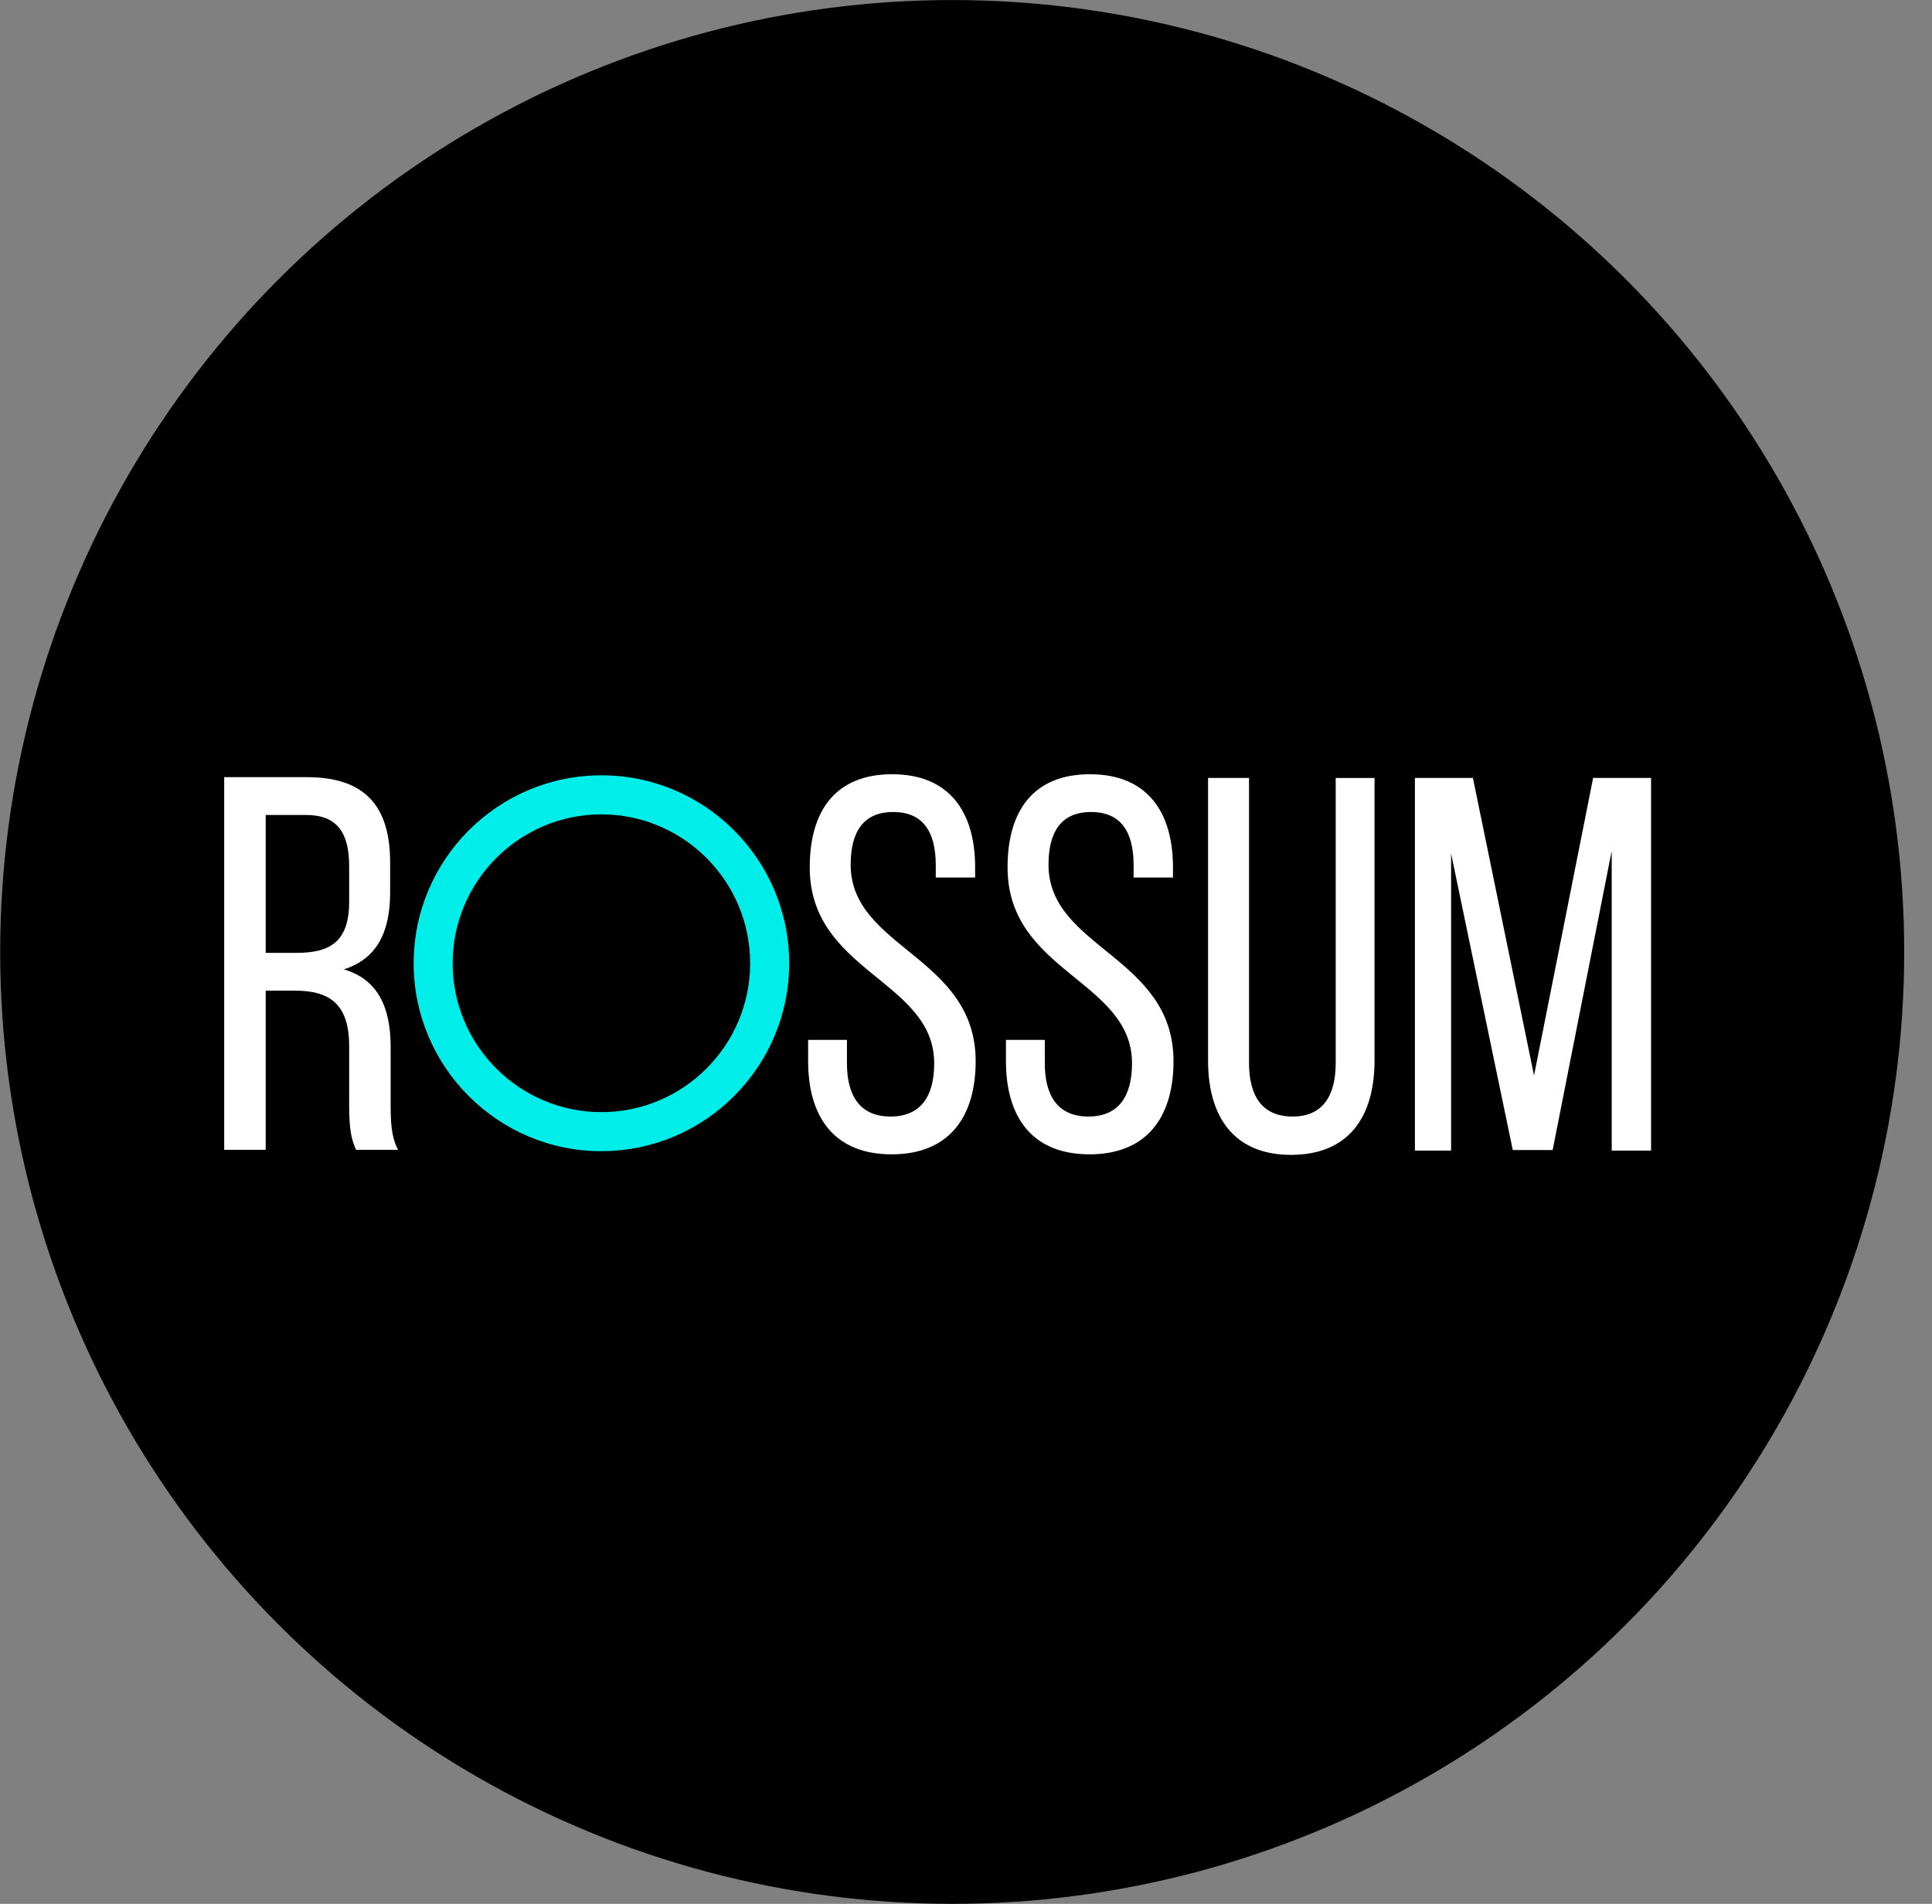
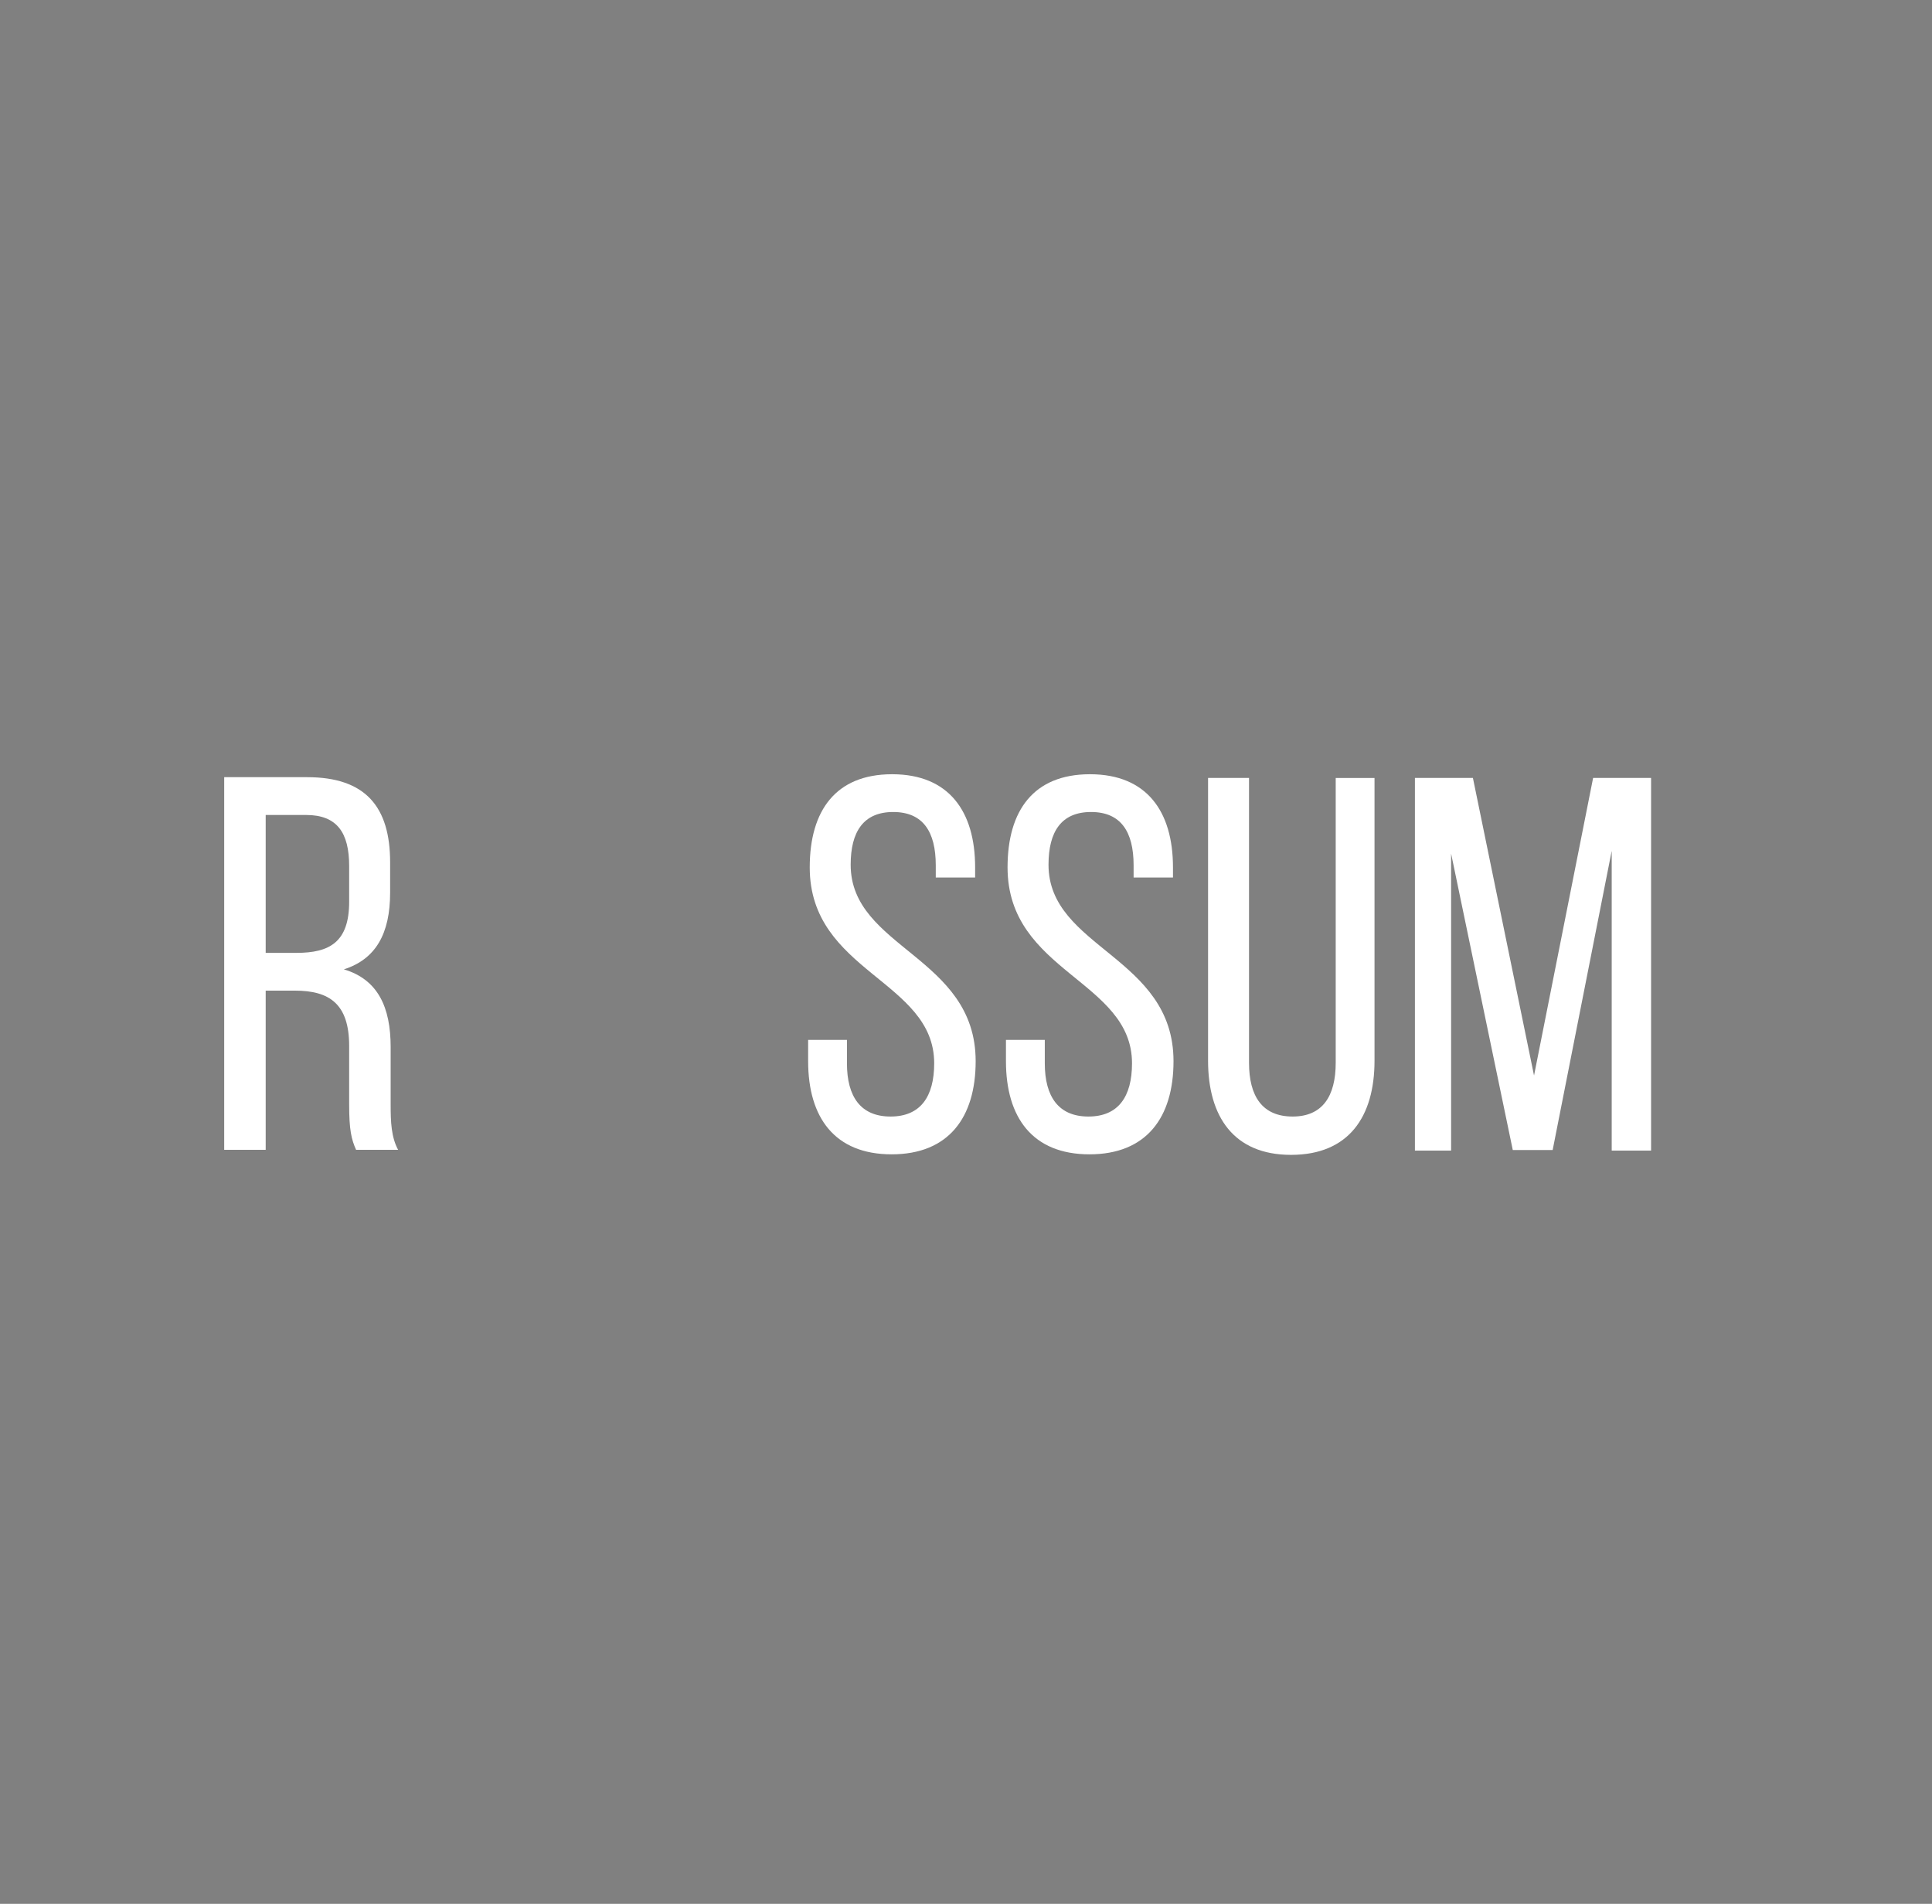
<svg xmlns="http://www.w3.org/2000/svg" width="69" height="68" viewBox="0 0 69 68" fill="none">
  <rect x="0" y="0" width="69" height="68" fill="#808080" stroke="none" />
-   <circle cx="34.007" cy="34.001" r="34" fill="black" />
  <g clip-path="url(#clip0_294_1395)">
    <path fill-rule="evenodd" clip-rule="evenodd" d="M10.59 34.034C11.768 34.034 12.47 33.654 12.47 32.208V30.934C12.47 29.736 12.034 29.109 10.932 29.109H9.489V34.034H10.591L10.59 34.034ZM10.97 27.759C13.059 27.759 13.933 28.823 13.933 30.801V31.884C13.933 33.348 13.42 34.261 12.281 34.623C13.496 34.984 13.952 35.973 13.952 37.399V39.471C13.952 40.061 13.971 40.612 14.218 41.069H12.717C12.546 40.688 12.47 40.346 12.47 39.452V37.361C12.47 35.859 11.768 35.383 10.533 35.383H9.489V41.069H8.007V27.759H10.97V27.759Z" fill="white" />
-     <path fill-rule="evenodd" clip-rule="evenodd" d="M21.479 29.087C18.549 29.087 16.166 31.473 16.166 34.406C16.166 37.337 18.549 39.723 21.479 39.723C24.409 39.723 26.791 37.337 26.791 34.405C26.791 31.472 24.409 29.087 21.479 29.087ZM21.479 41.118C17.782 41.118 14.774 38.106 14.774 34.406C14.774 30.703 17.782 27.692 21.48 27.692C25.177 27.692 28.185 30.704 28.185 34.404C28.185 38.106 25.177 41.116 21.48 41.116L21.479 41.118Z" fill="url(#paint0_linear_294_1395)" />
    <path fill-rule="evenodd" clip-rule="evenodd" d="M31.842 27.654H31.883C33.883 27.663 34.826 28.972 34.826 30.981V31.342H33.42V30.905C33.42 29.707 32.964 29.003 31.901 29.003C30.837 29.003 30.381 29.707 30.381 30.886C30.381 33.871 34.845 34.157 34.845 37.903C34.845 39.918 33.876 41.23 31.844 41.23C29.811 41.23 28.862 39.918 28.862 37.903V37.142H30.248V37.978C30.248 39.176 30.742 39.88 31.806 39.88C32.87 39.88 33.364 39.176 33.364 37.978C33.364 35.012 28.919 34.727 28.919 30.981C28.919 28.935 29.862 27.662 31.842 27.654ZM38.908 27.654H38.948C40.948 27.663 41.892 28.972 41.892 30.981V31.342H40.486V30.905C40.486 29.707 40.03 29.003 38.967 29.003C37.903 29.003 37.447 29.707 37.447 30.886C37.447 33.871 41.911 34.157 41.911 37.903C41.911 39.918 40.942 41.23 38.91 41.23C36.877 41.23 35.927 39.918 35.927 37.903V37.142H37.314V37.978C37.314 39.176 37.808 39.88 38.872 39.88C39.935 39.88 40.429 39.176 40.429 37.978C40.429 35.012 35.984 34.727 35.984 30.981C35.984 28.935 36.927 27.662 38.908 27.654ZM46.091 41.249H46.125C48.165 41.242 49.09 39.893 49.09 37.883V27.787H47.704V37.959C47.704 39.158 47.229 39.88 46.166 39.88C45.083 39.88 44.608 39.157 44.608 37.959V27.786H43.145V37.884C43.145 39.894 44.071 41.242 46.091 41.249Z" fill="white" />
    <path d="M55.452 41.077H54.028L51.825 30.486V41.097H50.533V27.786H52.604L54.787 38.415L56.897 27.786H58.967V41.097H57.561V30.391L55.452 41.077Z" fill="white" />
  </g>
  <defs>
    <linearGradient id="paint0_linear_294_1395" x1="272.739" y1="1370.28" x2="1314.24" y2="1370.28" gradientUnits="userSpaceOnUse">
      <stop stop-color="#00EEE9" />
      <stop offset="1" stop-color="#00EB82" />
    </linearGradient>
    <clipPath id="clip0_294_1395">
      <rect width="51" height="13.748" fill="white" transform="translate(8.007 27.626)" />
    </clipPath>
  </defs>
</svg>